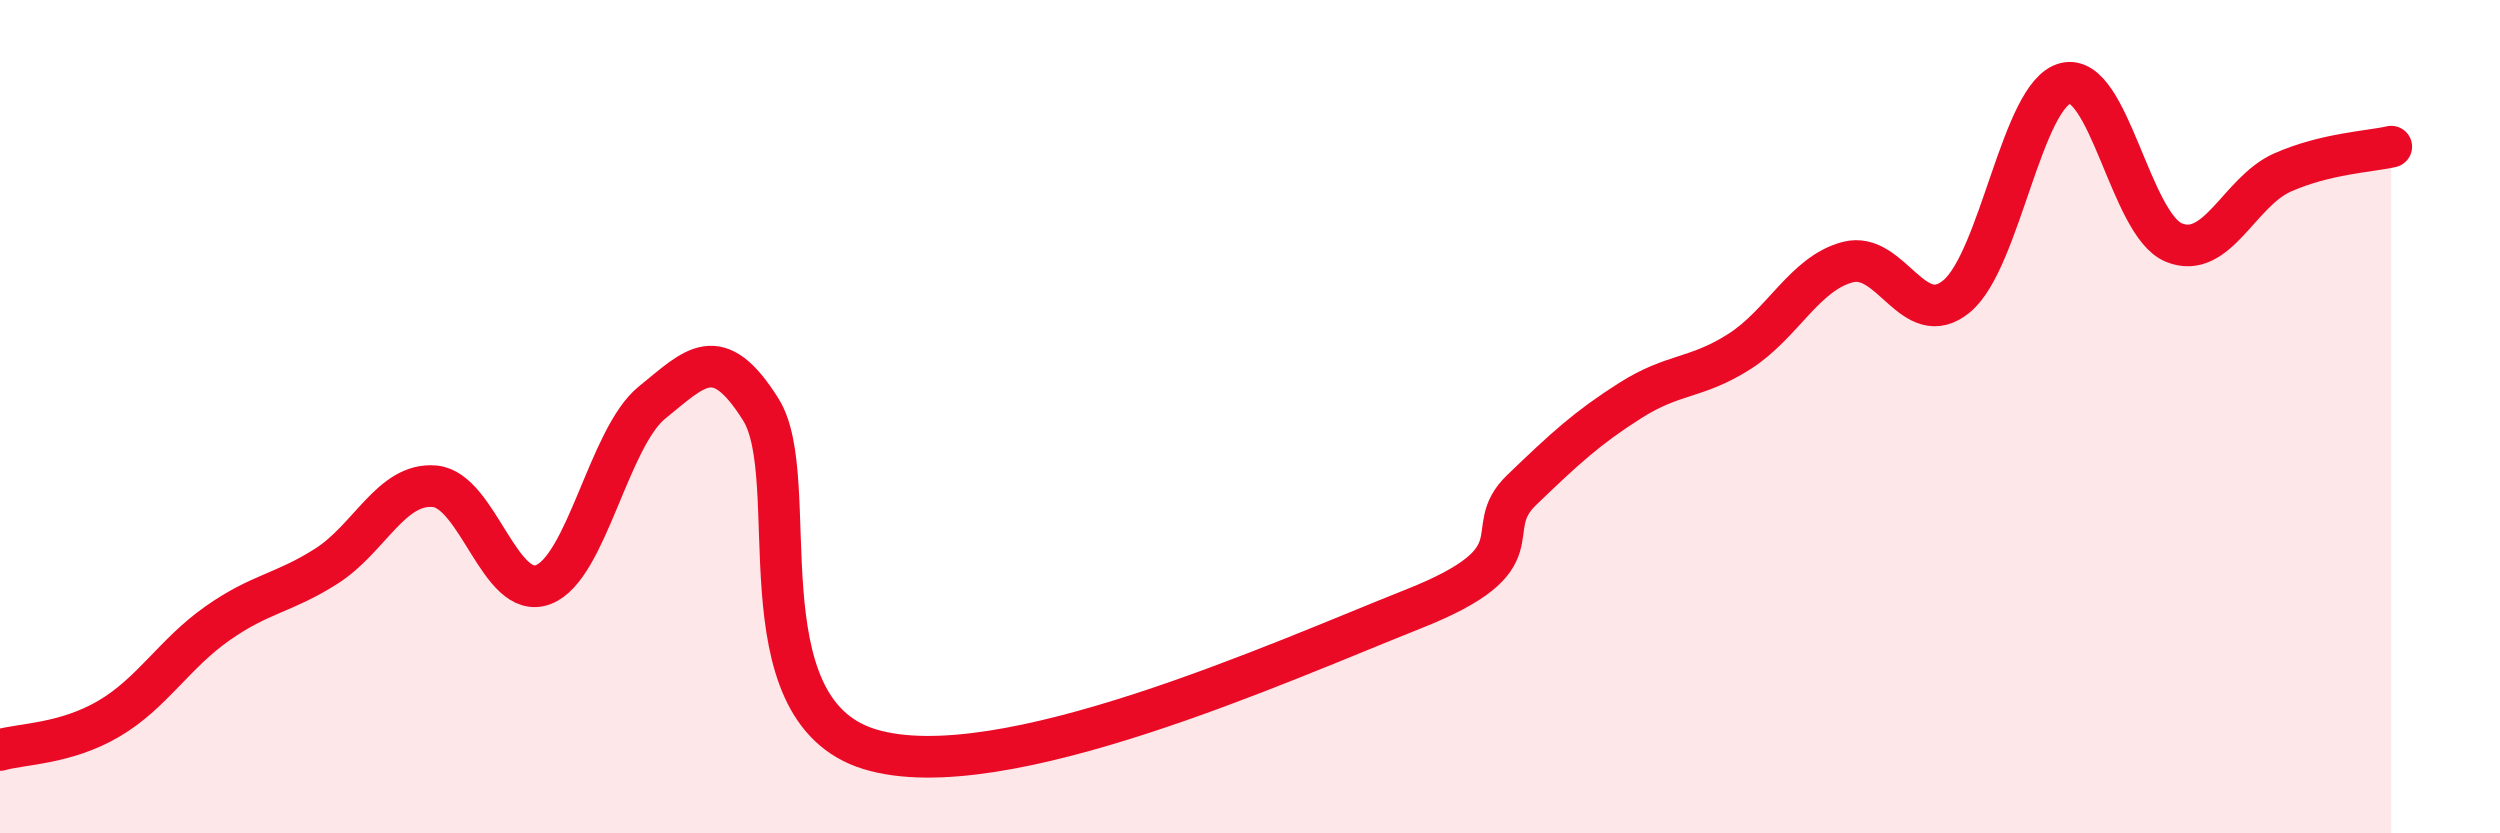
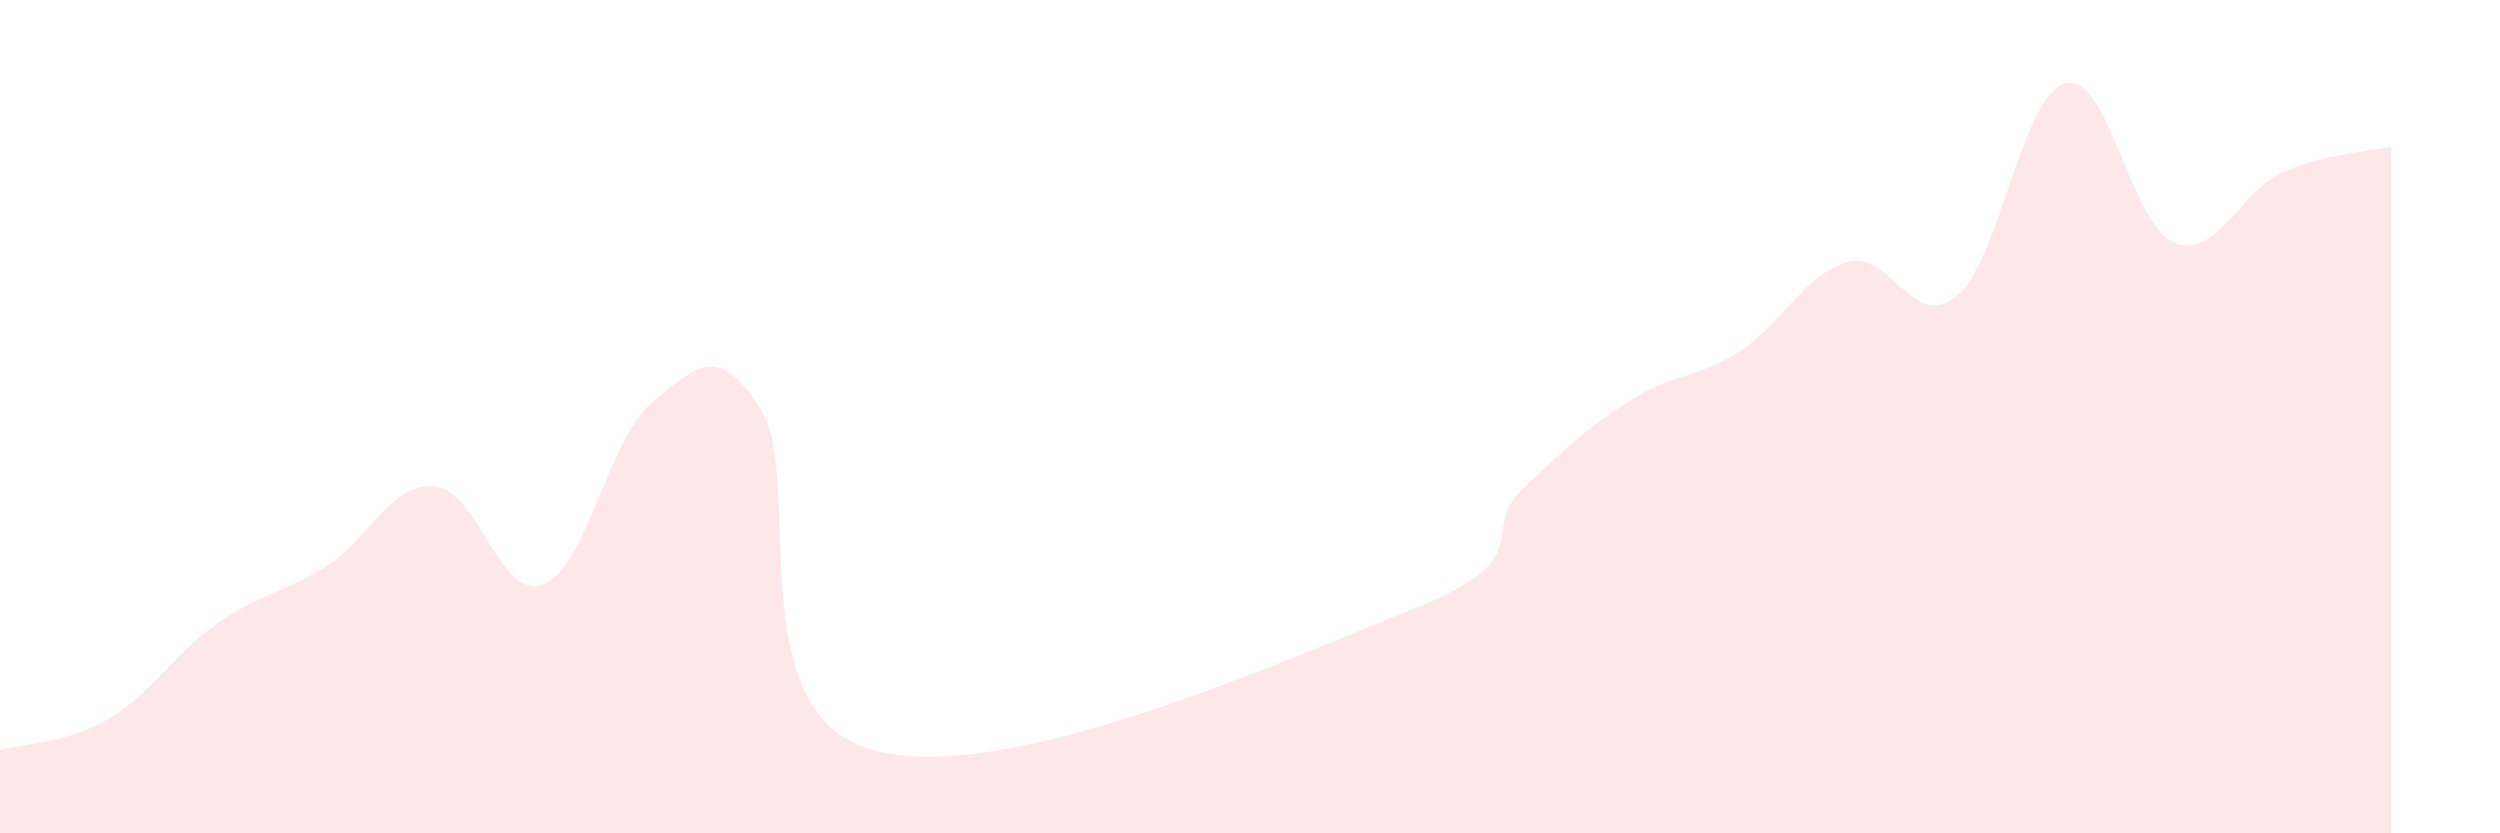
<svg xmlns="http://www.w3.org/2000/svg" width="60" height="20" viewBox="0 0 60 20">
  <path d="M 0,18 C 0.52,17.85 1.57,17.86 2.61,17.25 C 3.65,16.64 4.18,15.69 5.22,14.96 C 6.26,14.23 6.79,14.25 7.83,13.59 C 8.87,12.93 9.39,11.58 10.43,11.67 C 11.47,11.76 12,14.43 13.04,14.03 C 14.08,13.63 14.61,10.5 15.65,9.66 C 16.69,8.82 17.22,8.17 18.26,9.83 C 19.3,11.49 17.74,17.02 20.87,17.98 C 24,18.94 30.78,15.86 33.91,14.62 C 37.04,13.38 35.48,12.76 36.52,11.76 C 37.56,10.76 38.09,10.27 39.13,9.61 C 40.17,8.95 40.7,9.1 41.74,8.44 C 42.78,7.78 43.31,6.56 44.35,6.29 C 45.39,6.02 45.92,7.97 46.96,7.11 C 48,6.25 48.53,2.26 49.57,2 C 50.61,1.74 51.13,5.39 52.17,5.82 C 53.21,6.25 53.74,4.6 54.78,4.14 C 55.82,3.68 56.87,3.64 57.39,3.52L57.39 20L0 20Z" fill="#EB0A25" opacity="0.1" stroke-linecap="round" stroke-linejoin="round" />
-   <path d="M 0,18 C 0.52,17.85 1.57,17.86 2.61,17.25 C 3.65,16.64 4.18,15.69 5.22,14.96 C 6.26,14.23 6.79,14.25 7.83,13.59 C 8.87,12.93 9.39,11.58 10.43,11.67 C 11.47,11.76 12,14.43 13.04,14.03 C 14.08,13.63 14.61,10.5 15.65,9.66 C 16.69,8.82 17.22,8.17 18.26,9.83 C 19.3,11.49 17.74,17.02 20.87,17.98 C 24,18.94 30.78,15.86 33.91,14.62 C 37.04,13.38 35.48,12.76 36.52,11.76 C 37.56,10.76 38.09,10.27 39.13,9.61 C 40.17,8.95 40.7,9.1 41.74,8.44 C 42.78,7.78 43.31,6.56 44.35,6.29 C 45.39,6.02 45.92,7.97 46.96,7.11 C 48,6.25 48.53,2.26 49.57,2 C 50.61,1.74 51.13,5.39 52.17,5.82 C 53.21,6.25 53.74,4.6 54.78,4.14 C 55.82,3.68 56.87,3.64 57.39,3.52" stroke="#EB0A25" stroke-width="1" fill="none" stroke-linecap="round" stroke-linejoin="round" />
</svg>